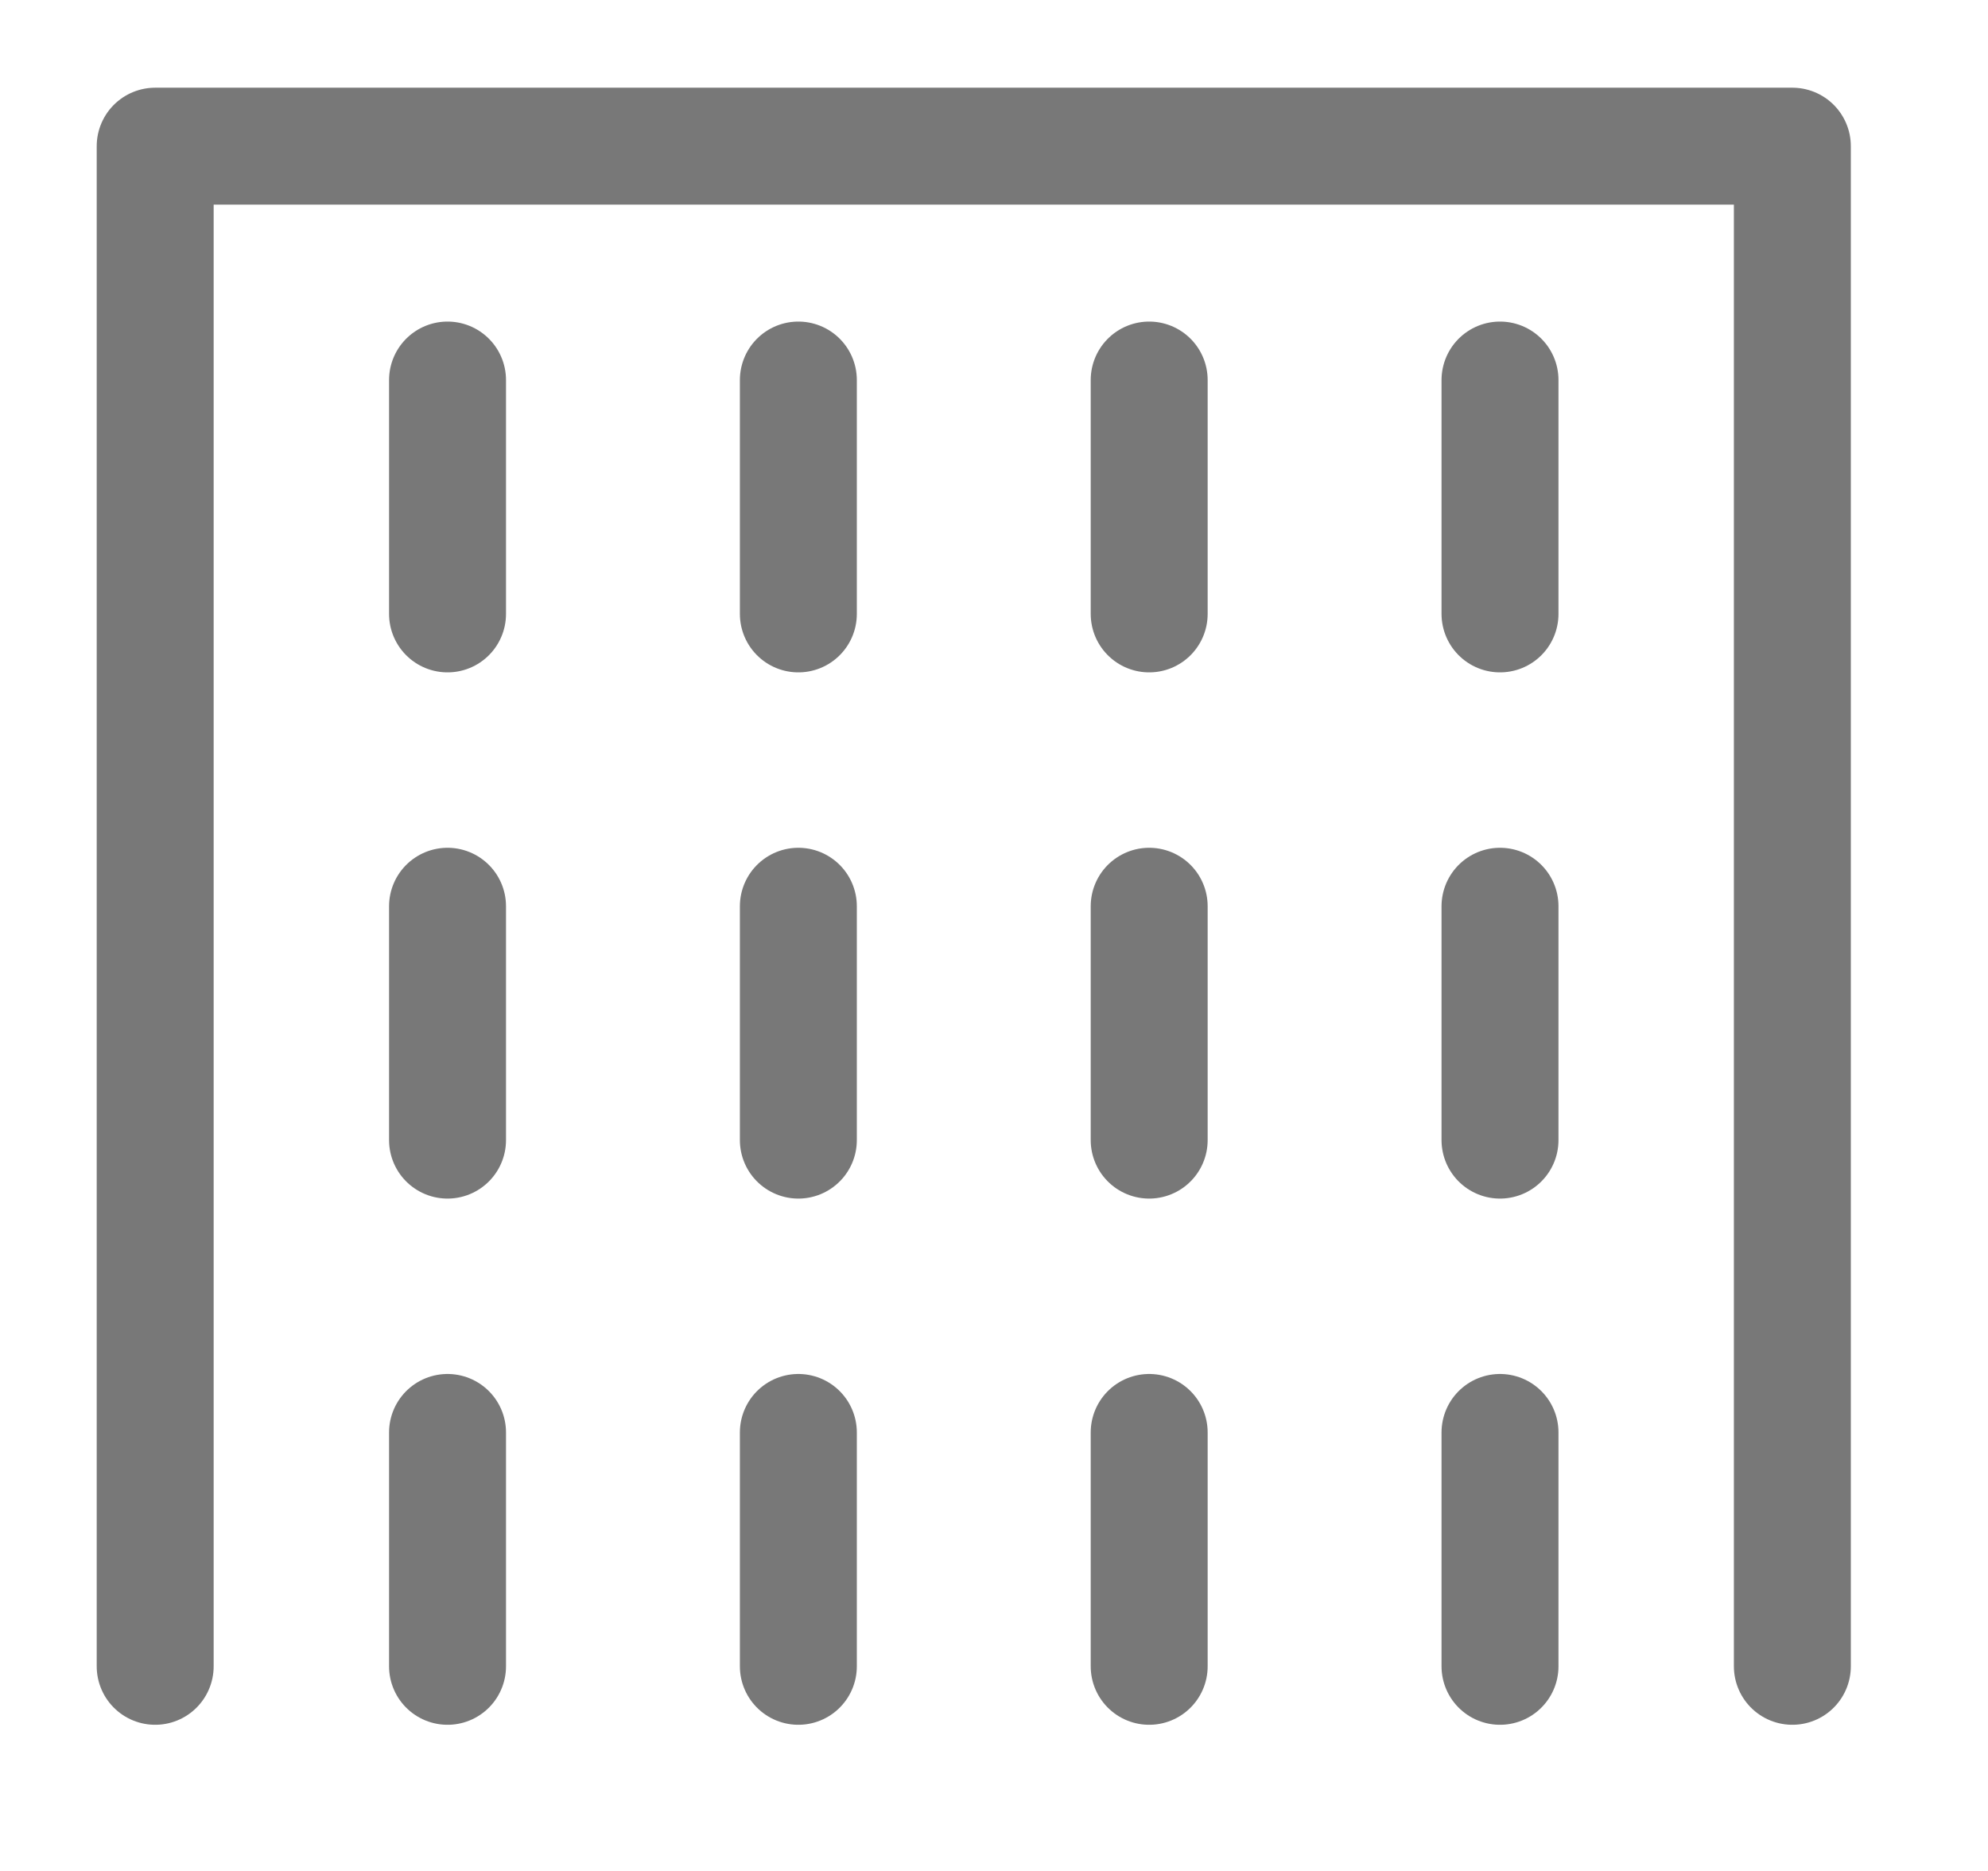
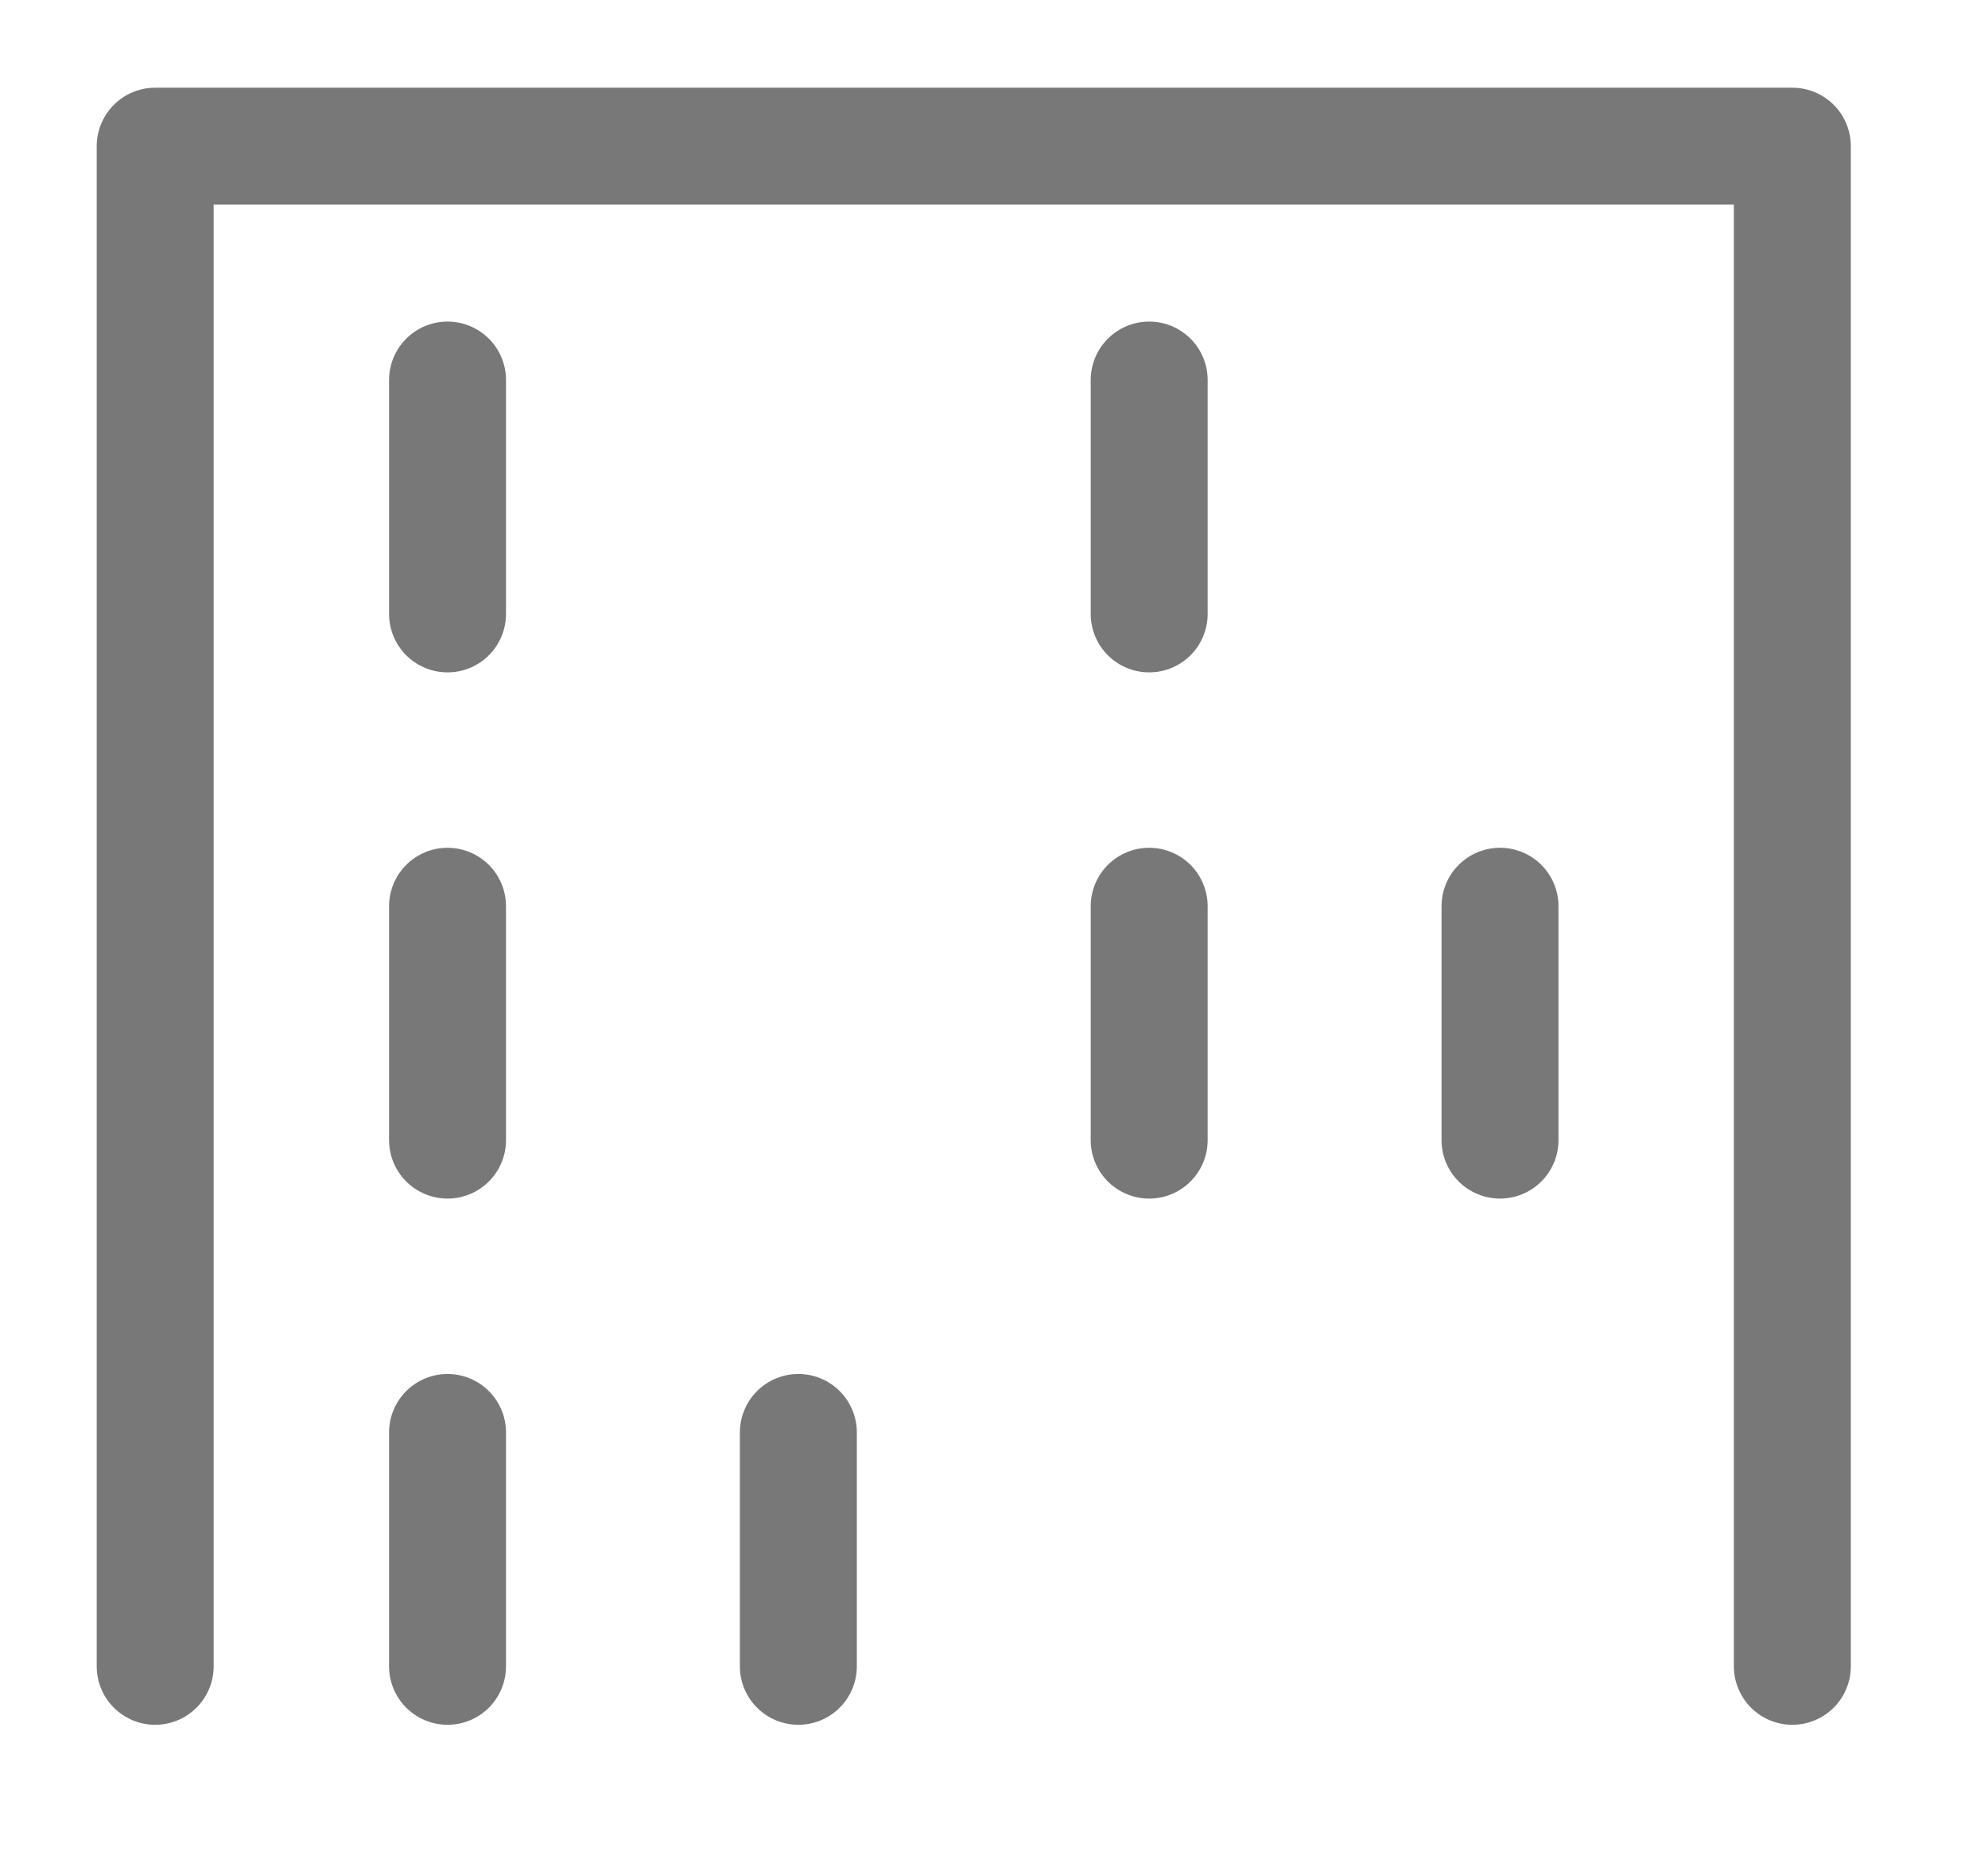
<svg xmlns="http://www.w3.org/2000/svg" width="17" height="16" viewBox="0 0 17 16" fill="none">
  <g clip-path="url(#clip0_610_10505)">
    <path d="M1.327 14.25V1.25H15.327V14.25" stroke="#787878" stroke-linecap="round" stroke-linejoin="round" />
    <line x1="3.827" y1="3.25" x2="3.827" y2="5.25" stroke="#787878" stroke-linecap="round" stroke-linejoin="round" />
-     <line x1="6.827" y1="3.25" x2="6.827" y2="5.25" stroke="#787878" stroke-linecap="round" stroke-linejoin="round" />
    <line x1="9.827" y1="3.25" x2="9.827" y2="5.25" stroke="#787878" stroke-linecap="round" stroke-linejoin="round" />
-     <line x1="12.827" y1="3.25" x2="12.827" y2="5.25" stroke="#787878" stroke-linecap="round" stroke-linejoin="round" />
    <line x1="3.827" y1="7.75" x2="3.827" y2="9.75" stroke="#787878" stroke-linecap="round" stroke-linejoin="round" />
    <line x1="3.827" y1="12.25" x2="3.827" y2="14.25" stroke="#787878" stroke-linecap="round" stroke-linejoin="round" />
-     <line x1="6.827" y1="7.75" x2="6.827" y2="9.75" stroke="#787878" stroke-linecap="round" stroke-linejoin="round" />
    <line x1="6.827" y1="12.25" x2="6.827" y2="14.25" stroke="#787878" stroke-linecap="round" stroke-linejoin="round" />
    <line x1="9.827" y1="7.75" x2="9.827" y2="9.75" stroke="#787878" stroke-linecap="round" stroke-linejoin="round" />
-     <line x1="9.827" y1="12.25" x2="9.827" y2="14.25" stroke="#787878" stroke-linecap="round" stroke-linejoin="round" />
    <line x1="12.827" y1="7.75" x2="12.827" y2="9.75" stroke="#787878" stroke-linecap="round" stroke-linejoin="round" />
-     <line x1="12.827" y1="12.25" x2="12.827" y2="14.25" stroke="#787878" stroke-linecap="round" stroke-linejoin="round" />
  </g>
  <defs>
    <clipPath id="clip0_610_10505">
      <rect width="16" height="16" fill="white" transform="translate(0.327)" />
    </clipPath>
  </defs>
</svg>